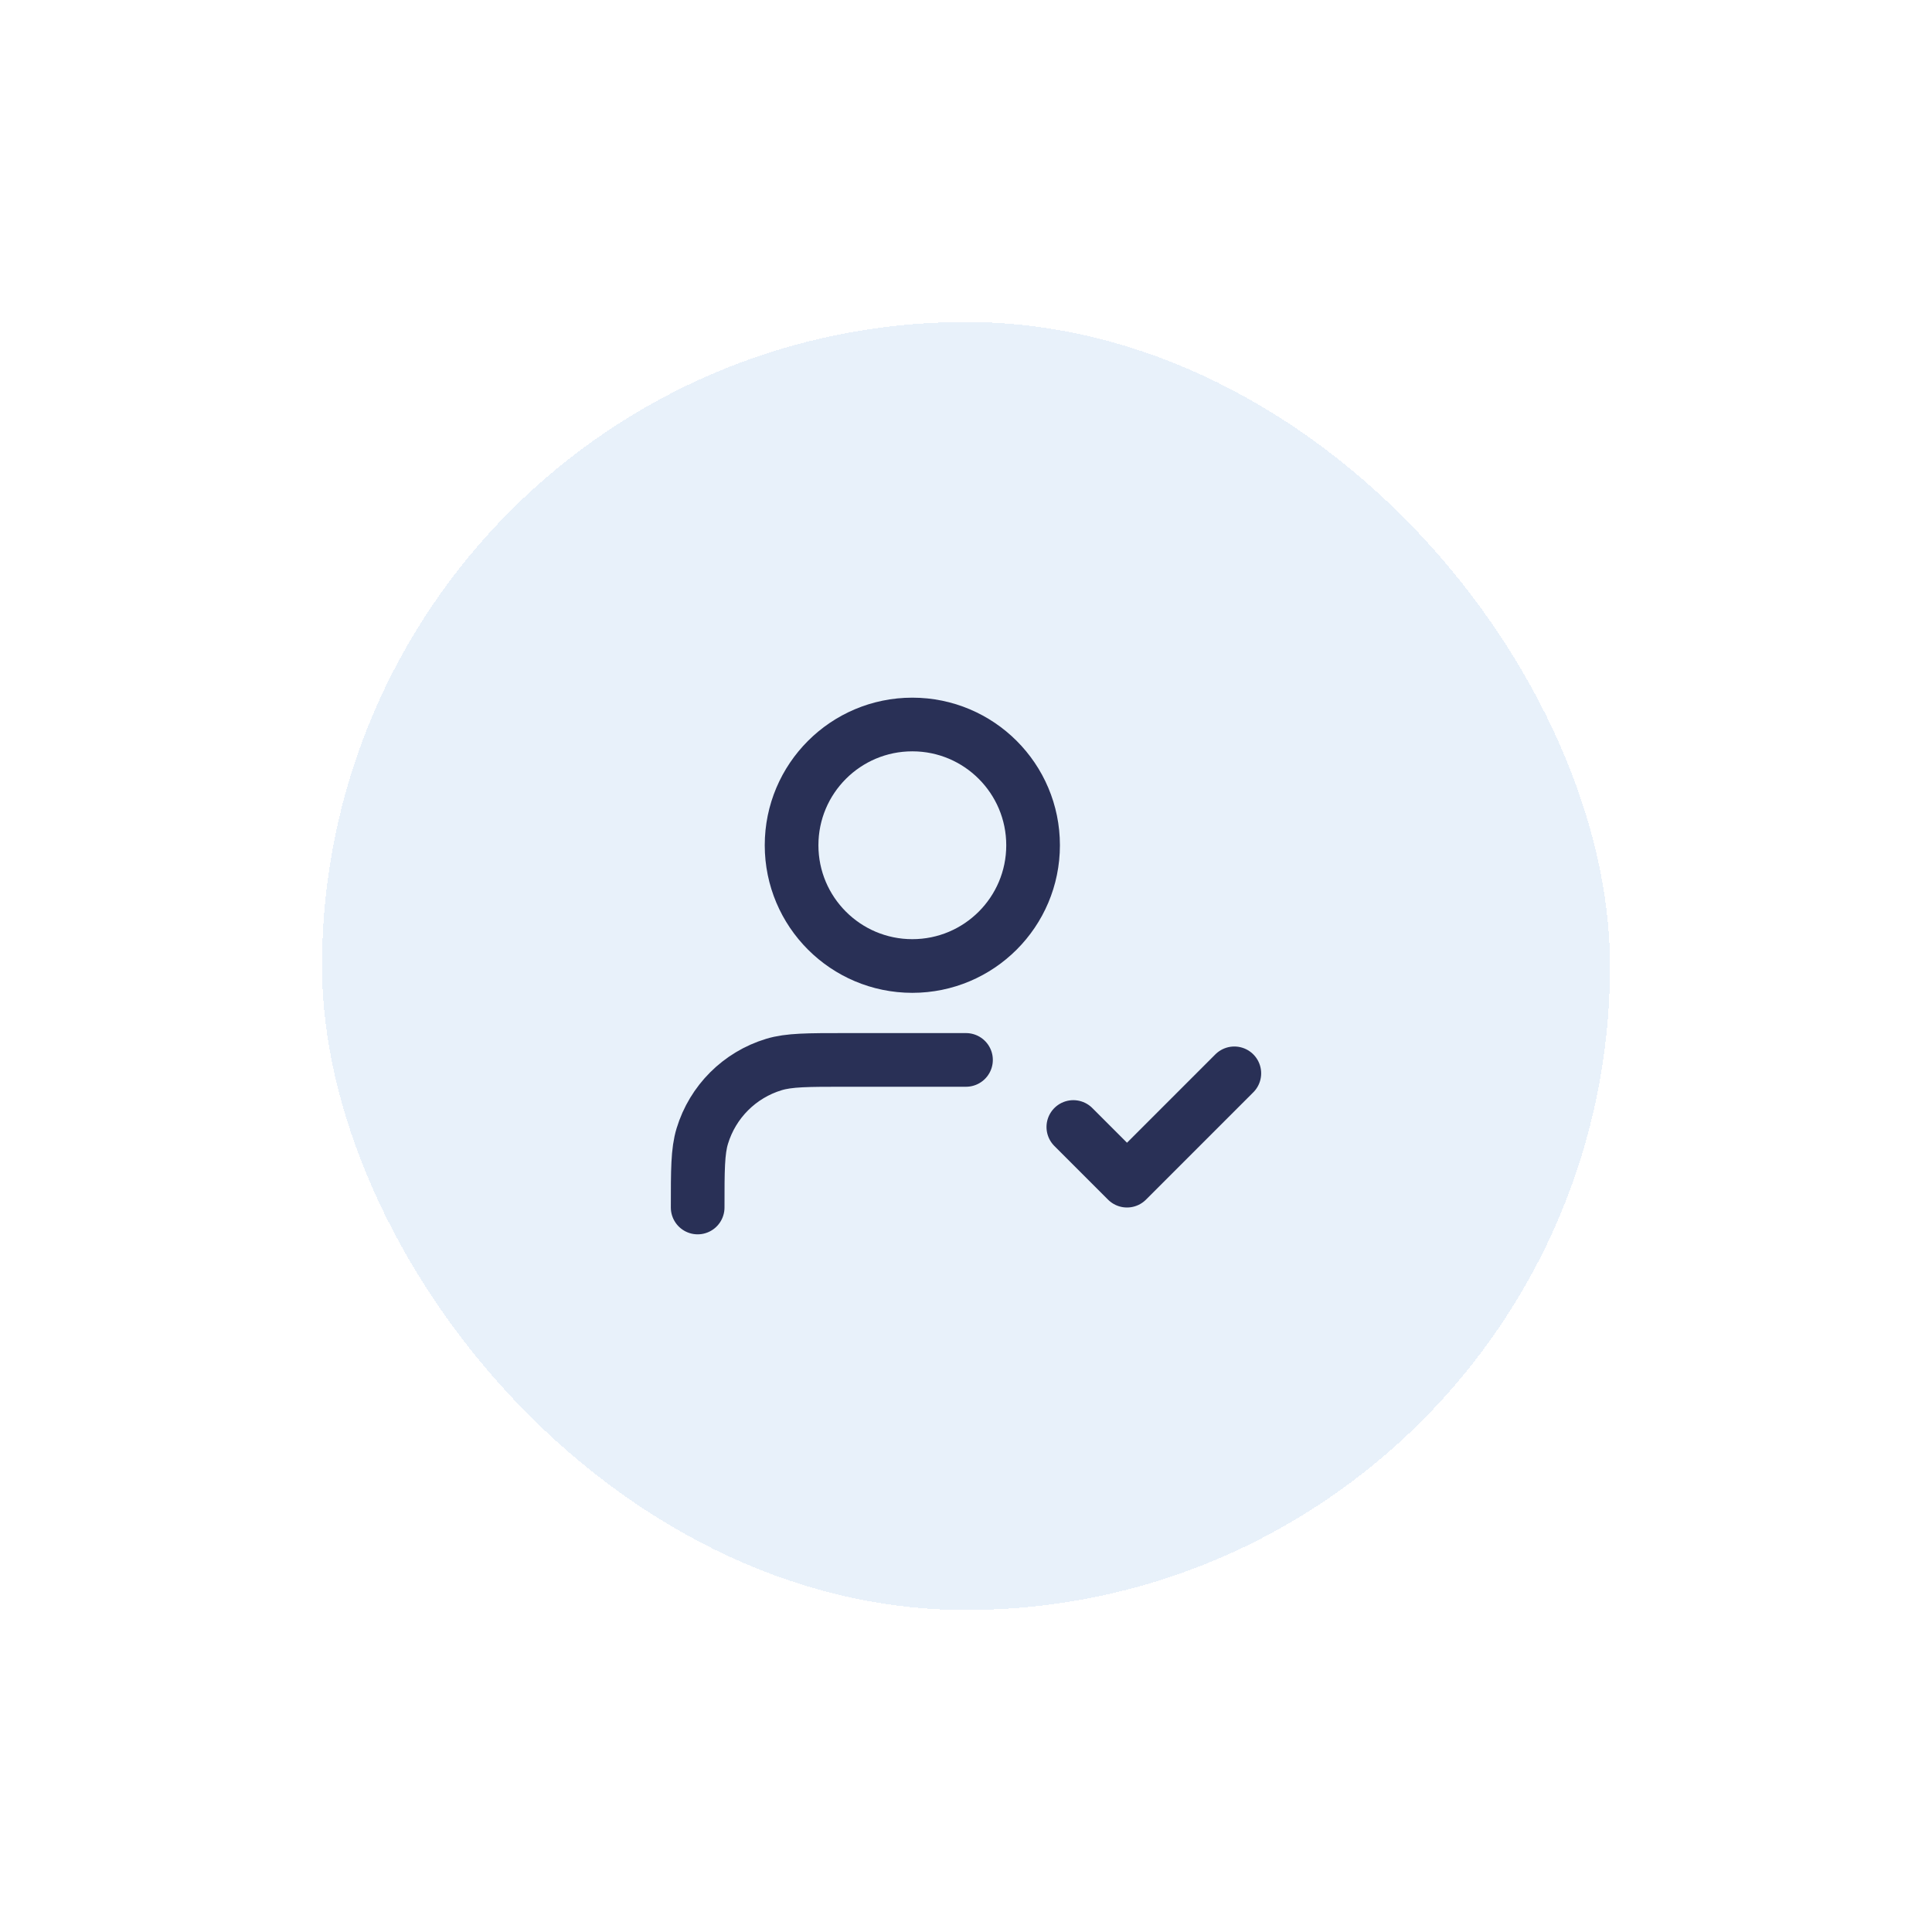
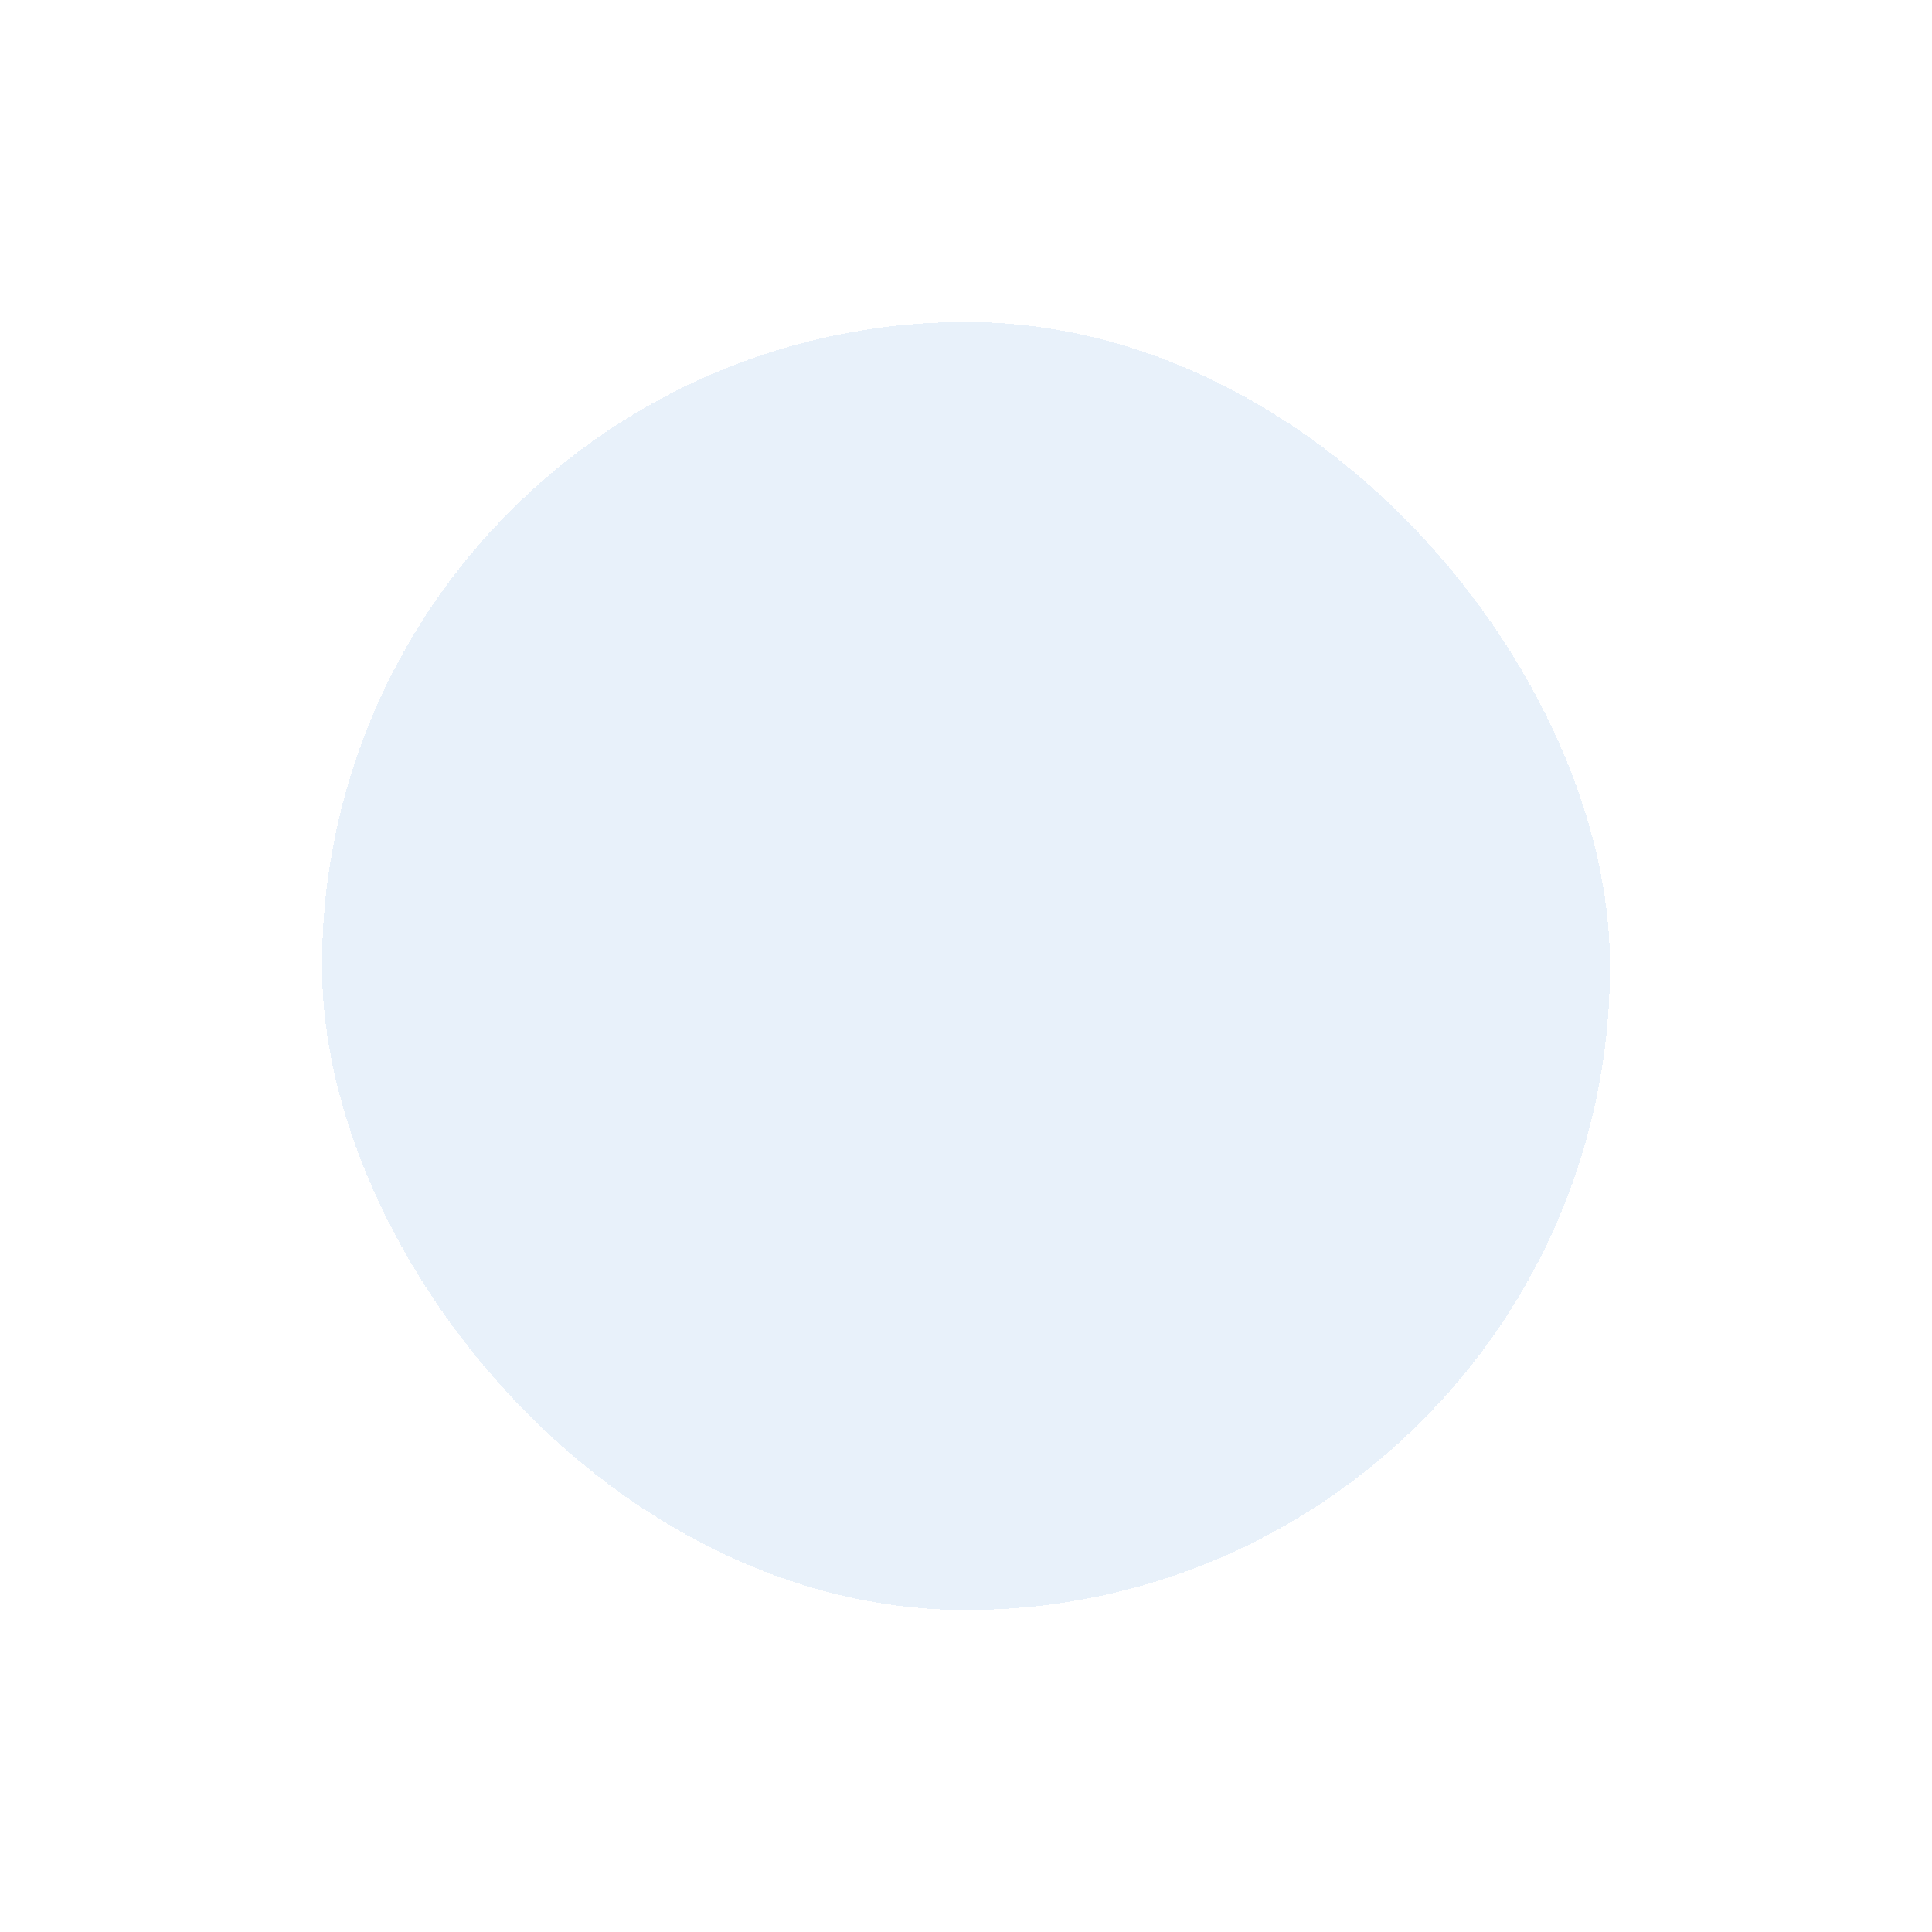
<svg xmlns="http://www.w3.org/2000/svg" width="72" height="72" viewBox="0 0 72 72" fill="none">
  <g filter="url(#filter0_d_7075_341)">
    <rect x="12" y="12" width="48" height="48" rx="24" fill="#E8F1FA" shape-rendering="crispEdges" />
-     <path d="M36 39.5H31.5C30.104 39.5 29.407 39.5 28.839 39.672C27.561 40.06 26.56 41.06 26.172 42.339C26 42.907 26 43.604 26 45M40 42L42 44L46 40M38.5 31.5C38.5 33.985 36.485 36 34 36C31.515 36 29.5 33.985 29.5 31.5C29.5 29.015 31.515 27 34 27C36.485 27 38.5 29.015 38.5 31.5Z" stroke="#293056" stroke-width="2" stroke-linecap="round" stroke-linejoin="round" />
  </g>
  <defs>
    <filter id="filter0_d_7075_341" x="0" y="0" width="72" height="72" filterUnits="userSpaceOnUse" color-interpolation-filters="sRGB">
      <feFlood flood-opacity="0" result="BackgroundImageFix" />
      <feColorMatrix in="SourceAlpha" type="matrix" values="0 0 0 0 0 0 0 0 0 0 0 0 0 0 0 0 0 0 127 0" result="hardAlpha" />
      <feOffset />
      <feGaussianBlur stdDeviation="6" />
      <feComposite in2="hardAlpha" operator="out" />
      <feColorMatrix type="matrix" values="0 0 0 0 0.518 0 0 0 0 0.792 0 0 0 0 1 0 0 0 1 0" />
      <feBlend mode="normal" in2="BackgroundImageFix" result="effect1_dropShadow_7075_341" />
      <feBlend mode="normal" in="SourceGraphic" in2="effect1_dropShadow_7075_341" result="shape" />
    </filter>
  </defs>
</svg>